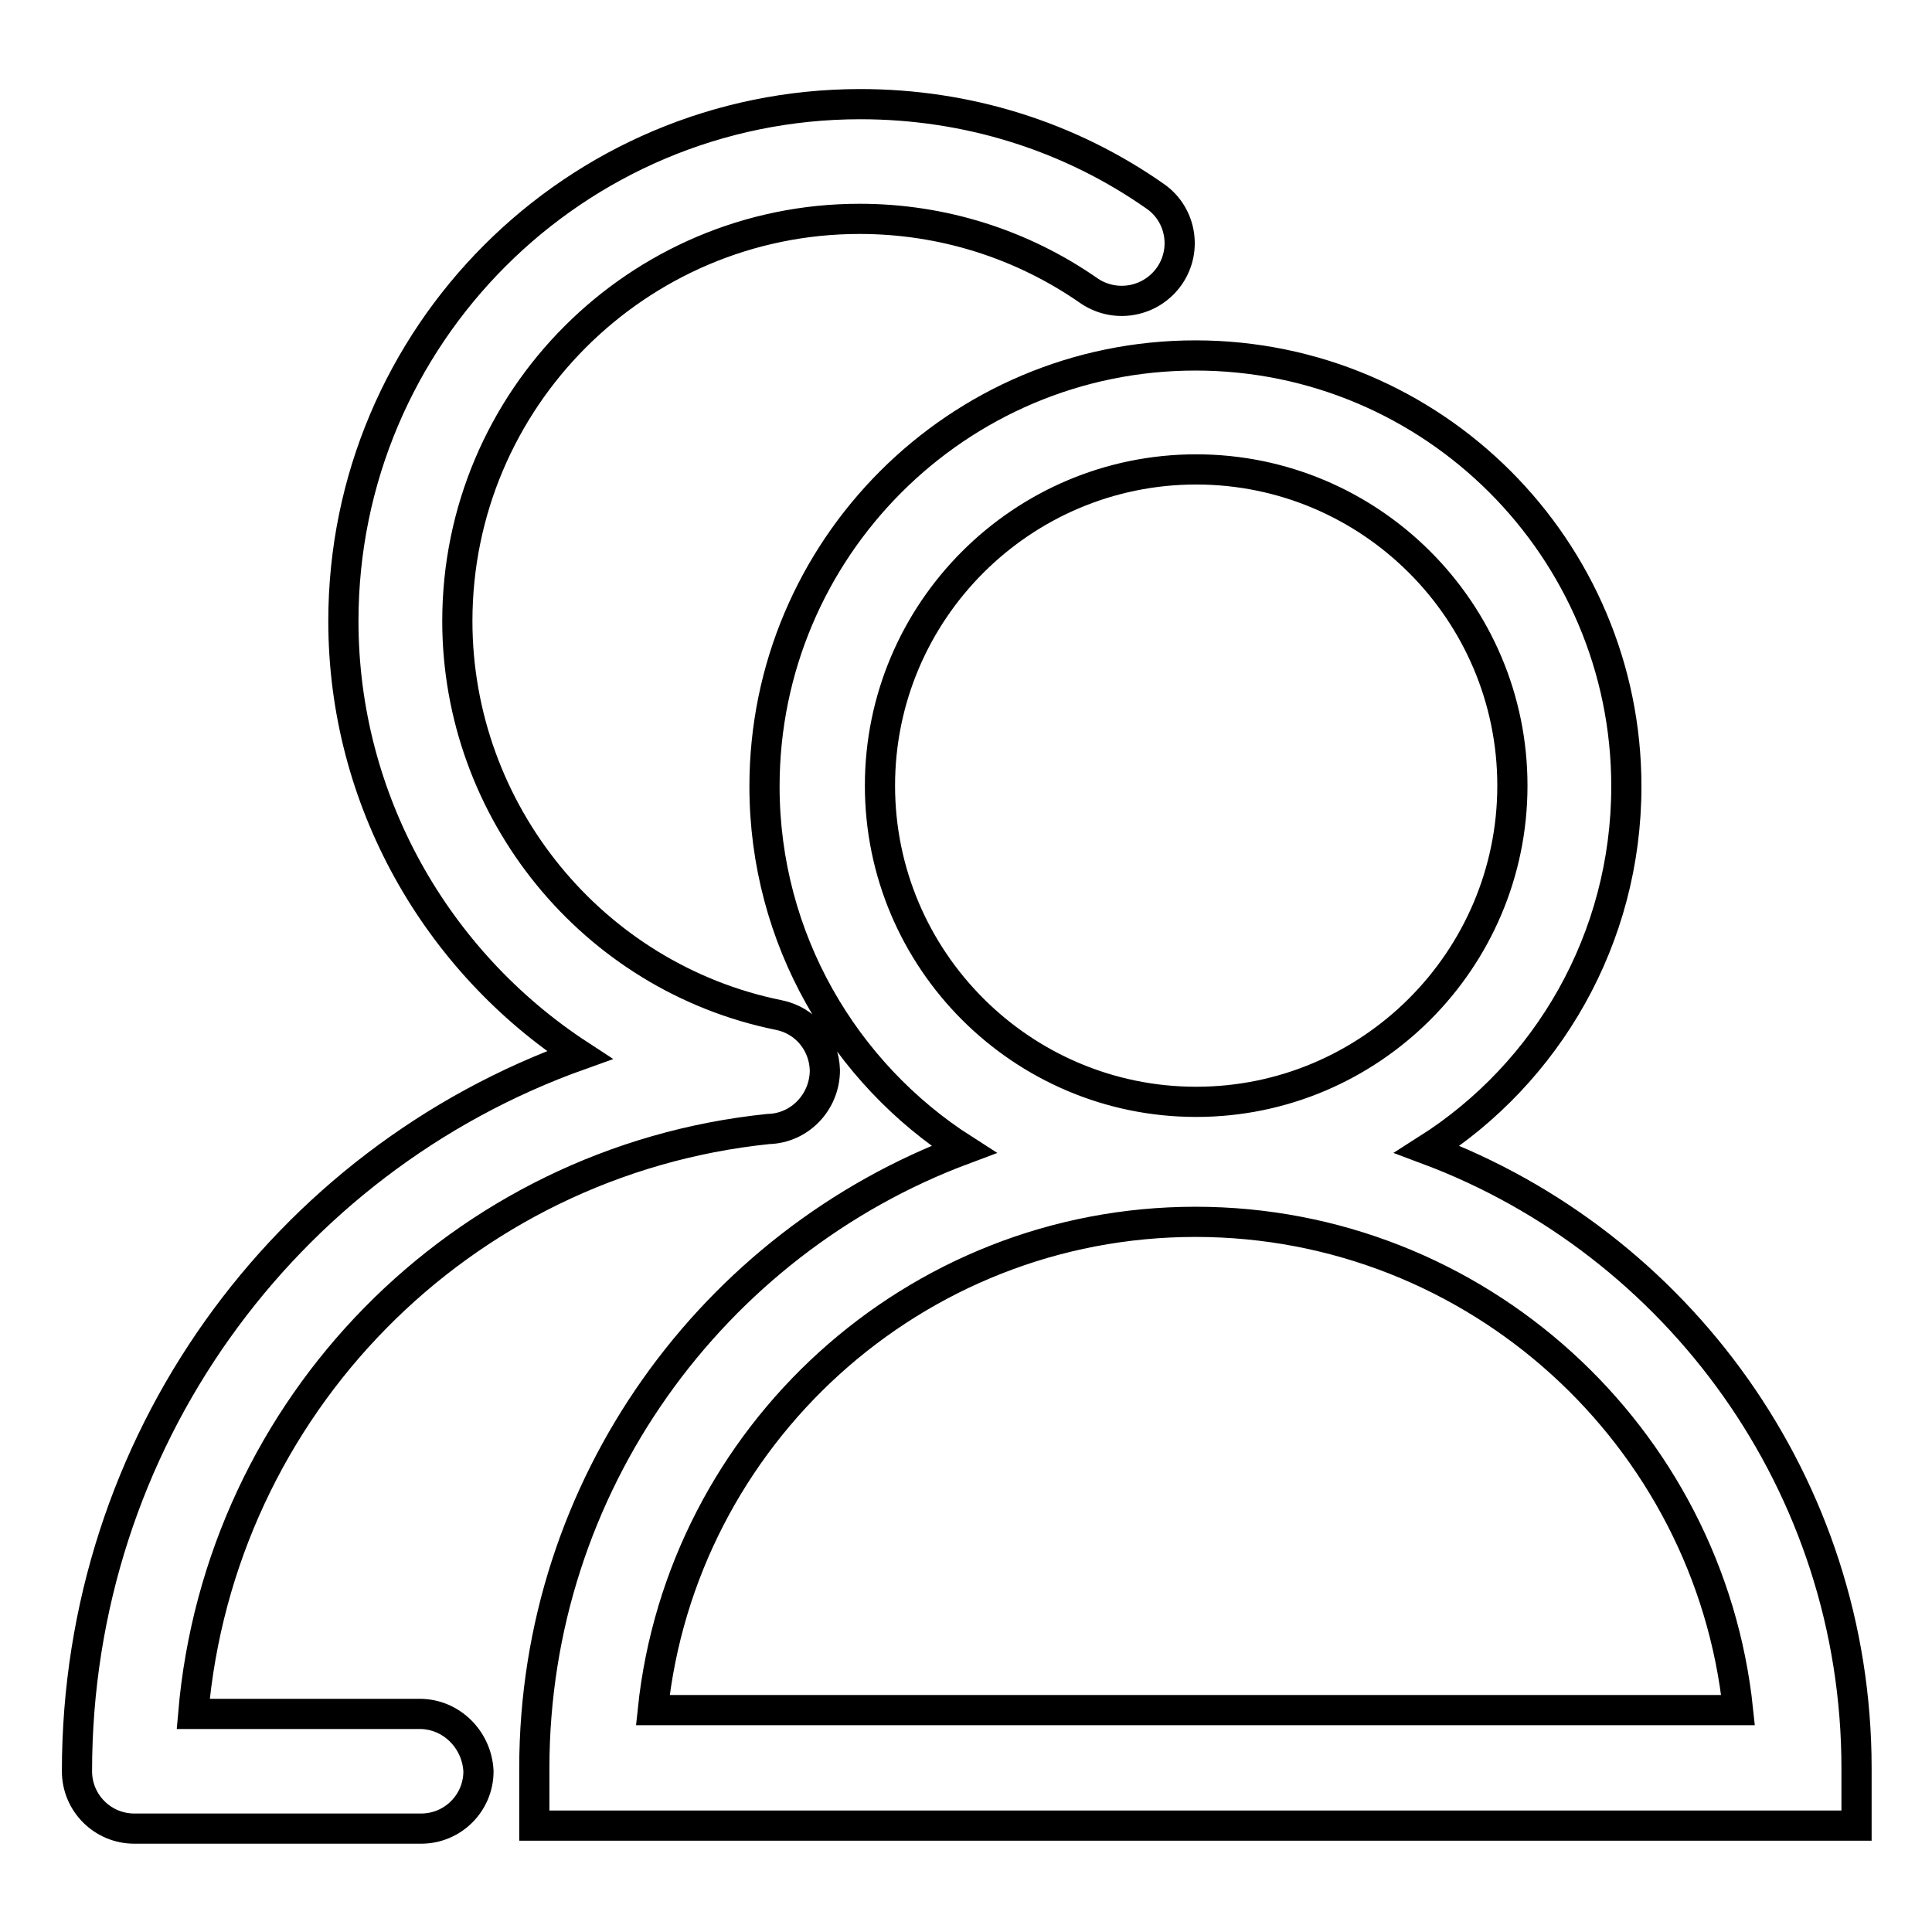
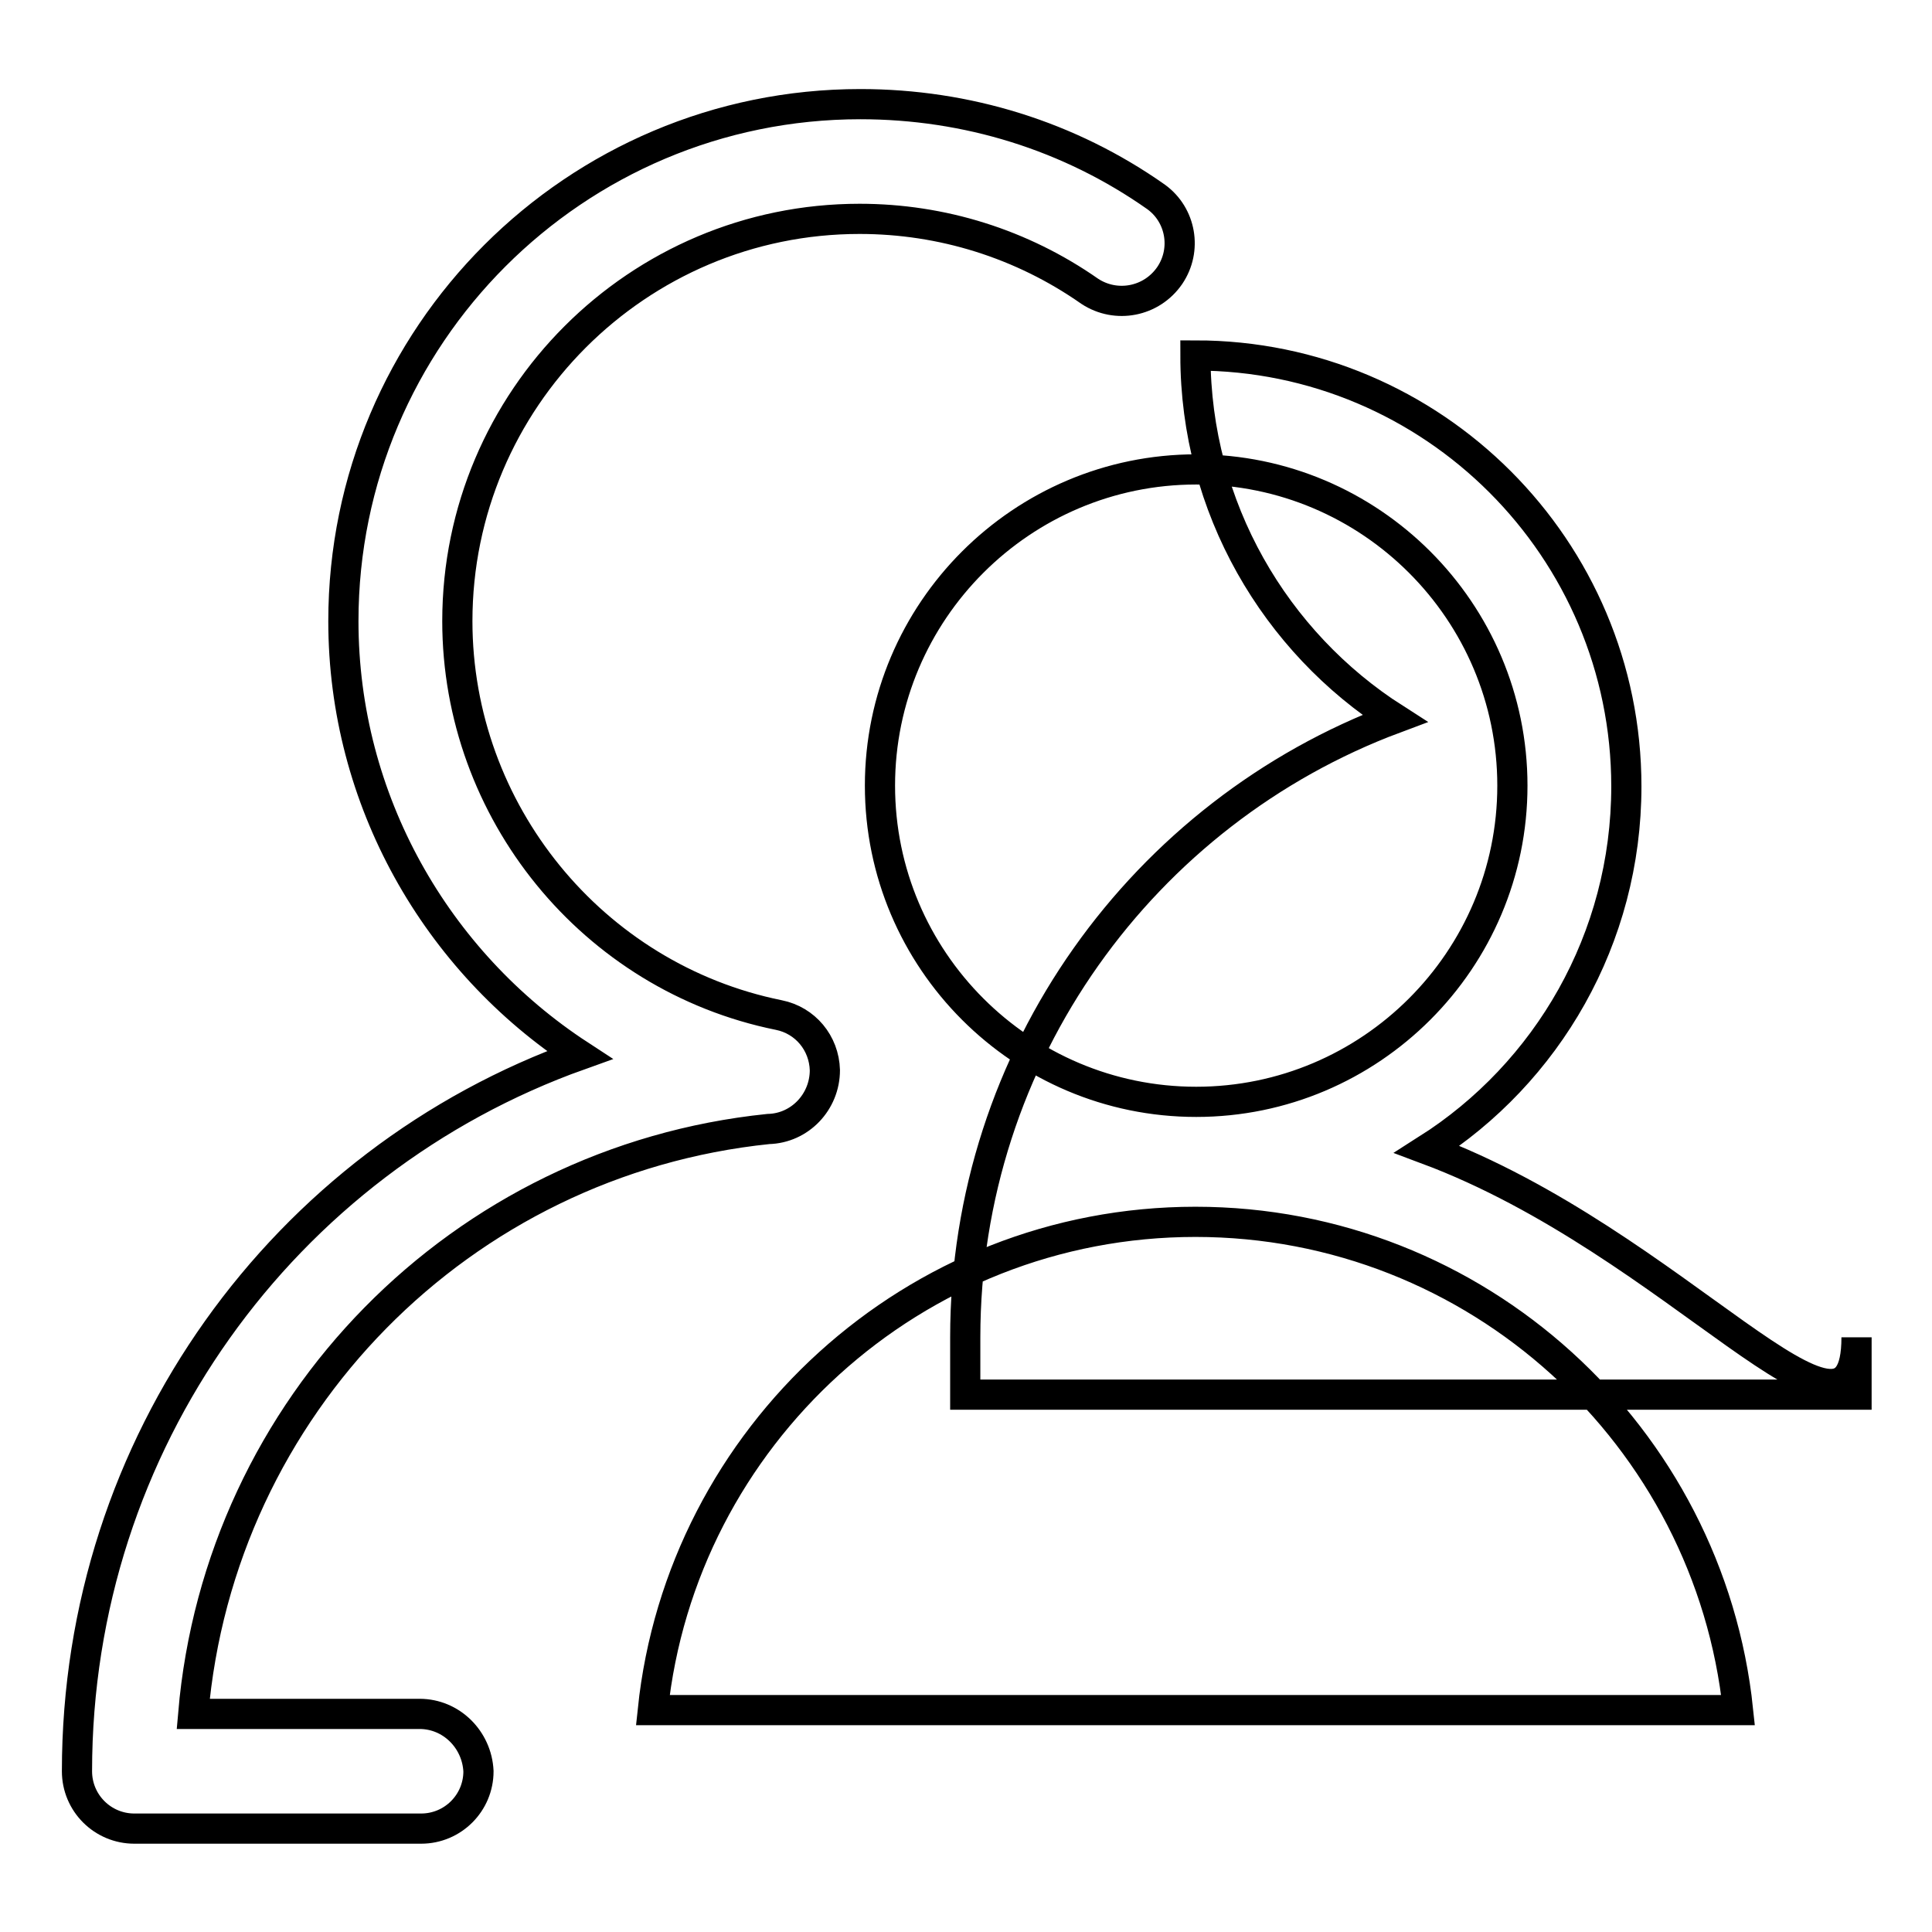
<svg xmlns="http://www.w3.org/2000/svg" version="1.1" x="0px" y="0px" viewBox="0 0 256 256" enable-background="new 0 0 256 256" xml:space="preserve">
  <g>
-     <path stroke-width="4" fill-opacity="0" stroke="#000000" d="M55.6,227.1H25.6c3.5-40.8,35.5-73.3,76.2-77.5c4.2-0.1,7.5-3.6,7.5-7.8c-0.1-3.6-2.6-6.6-6.1-7.3 c-24.7-5-42.6-27-42.6-52.2c0-29.4,23.9-53.3,53.3-53.3c10.9,0,21.5,3.3,30.5,9.6c3.5,2.3,8.2,1.4,10.6-2.1c2.3-3.4,1.5-8-1.8-10.4 c-11.5-8.1-25.1-12.3-39.2-12.3c-37.8,0-68.5,30.7-68.5,68.5c0,23.7,12.3,45.1,31.3,57.5c-39.2,14-66.6,51.4-66.6,94.9 c0,4.2,3.4,7.6,7.6,7.6h38c4.2,0,7.6-3.4,7.6-7.6C63.2,230.5,59.8,227.1,55.6,227.1z M189.1,152.3c15.9-10.1,26.4-27.9,26.4-48.1 c0-31.5-25.6-57.1-57.1-57.1c-31.5,0-57.1,25.6-57.1,57.1c0,20.2,10.6,38,26.4,48.1c-33.2,12.4-56.9,44.5-56.9,82v7.6H246v-7.6 C246,196.8,222.3,164.7,189.1,152.3z M116.6,104.1c0-23.1,18.8-41.9,41.9-41.9c23.1,0,41.9,18.8,41.9,41.9 c0,23.1-18.8,41.9-41.9,41.9C135.4,146,116.6,127.2,116.6,104.1z M86.5,226.6c3.8-36.3,34.6-64.7,71.9-64.7 c37.3,0,68.1,28.4,71.9,64.7H86.5z" />
+     <path stroke-width="4" fill-opacity="0" stroke="#000000" d="M55.6,227.1H25.6c3.5-40.8,35.5-73.3,76.2-77.5c4.2-0.1,7.5-3.6,7.5-7.8c-0.1-3.6-2.6-6.6-6.1-7.3 c-24.7-5-42.6-27-42.6-52.2c0-29.4,23.9-53.3,53.3-53.3c10.9,0,21.5,3.3,30.5,9.6c3.5,2.3,8.2,1.4,10.6-2.1c2.3-3.4,1.5-8-1.8-10.4 c-11.5-8.1-25.1-12.3-39.2-12.3c-37.8,0-68.5,30.7-68.5,68.5c0,23.7,12.3,45.1,31.3,57.5c-39.2,14-66.6,51.4-66.6,94.9 c0,4.2,3.4,7.6,7.6,7.6h38c4.2,0,7.6-3.4,7.6-7.6C63.2,230.5,59.8,227.1,55.6,227.1z M189.1,152.3c15.9-10.1,26.4-27.9,26.4-48.1 c0-31.5-25.6-57.1-57.1-57.1c0,20.2,10.6,38,26.4,48.1c-33.2,12.4-56.9,44.5-56.9,82v7.6H246v-7.6 C246,196.8,222.3,164.7,189.1,152.3z M116.6,104.1c0-23.1,18.8-41.9,41.9-41.9c23.1,0,41.9,18.8,41.9,41.9 c0,23.1-18.8,41.9-41.9,41.9C135.4,146,116.6,127.2,116.6,104.1z M86.5,226.6c3.8-36.3,34.6-64.7,71.9-64.7 c37.3,0,68.1,28.4,71.9,64.7H86.5z" />
  </g>
</svg>